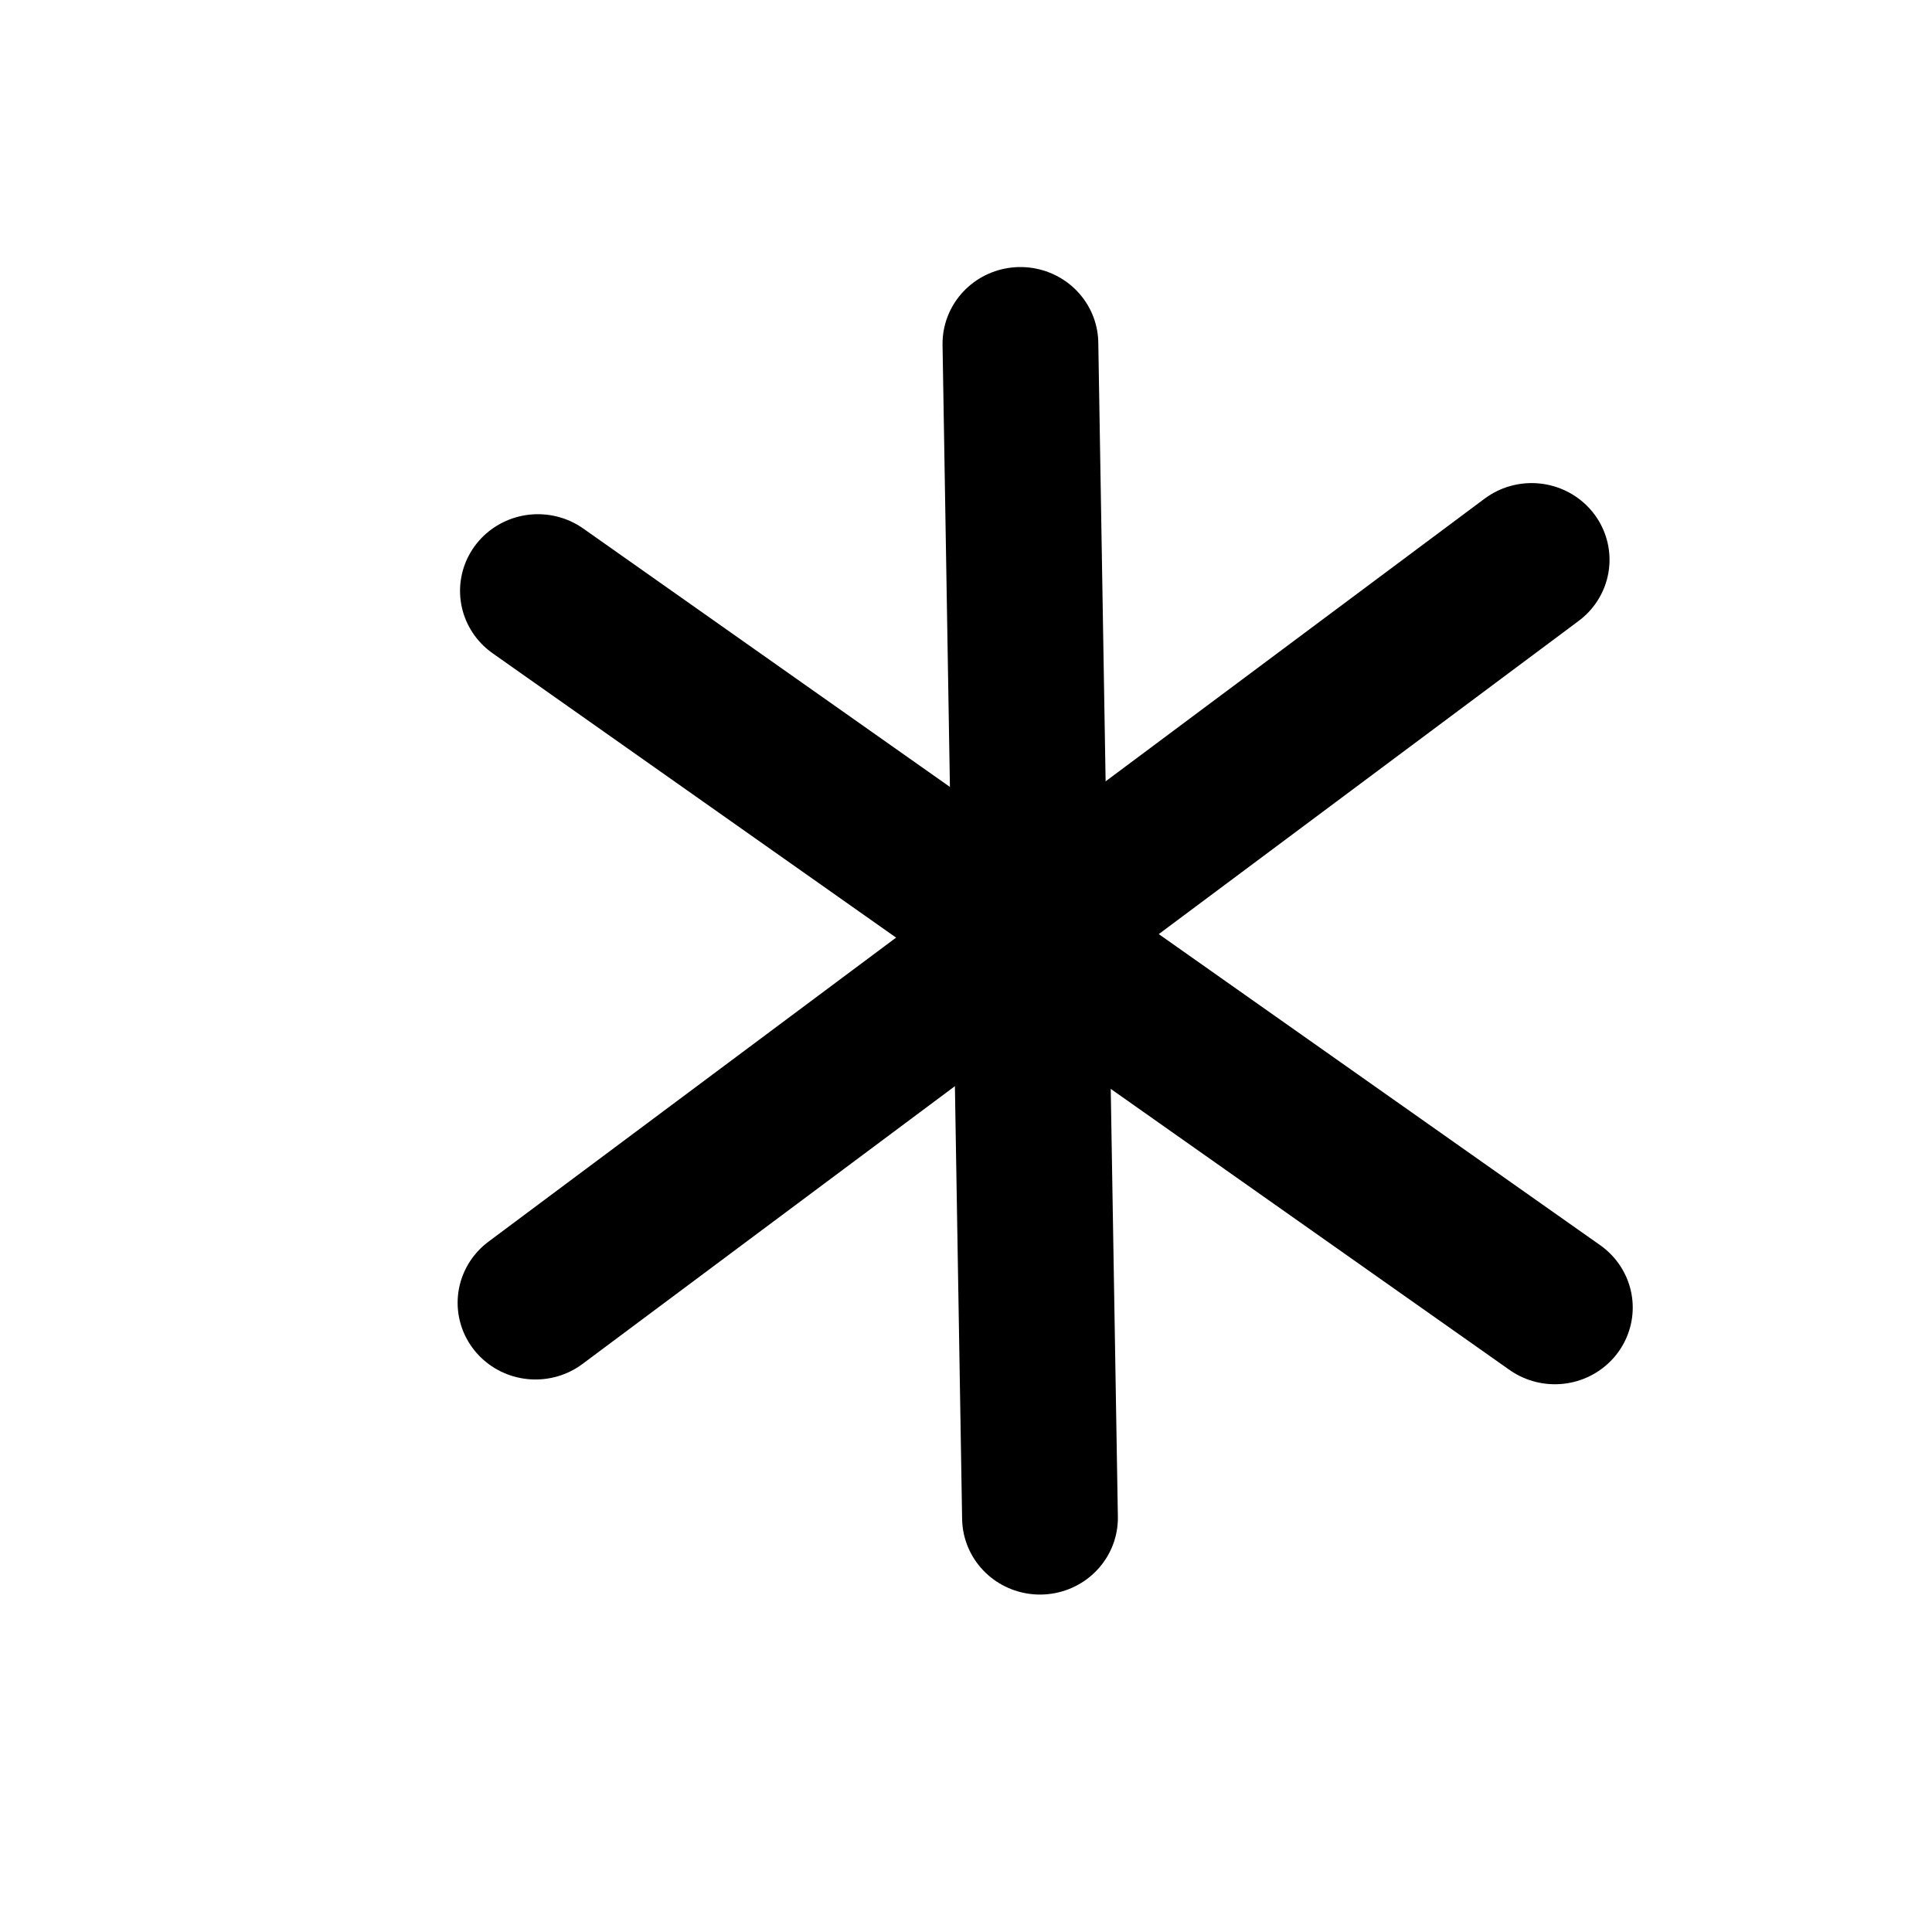
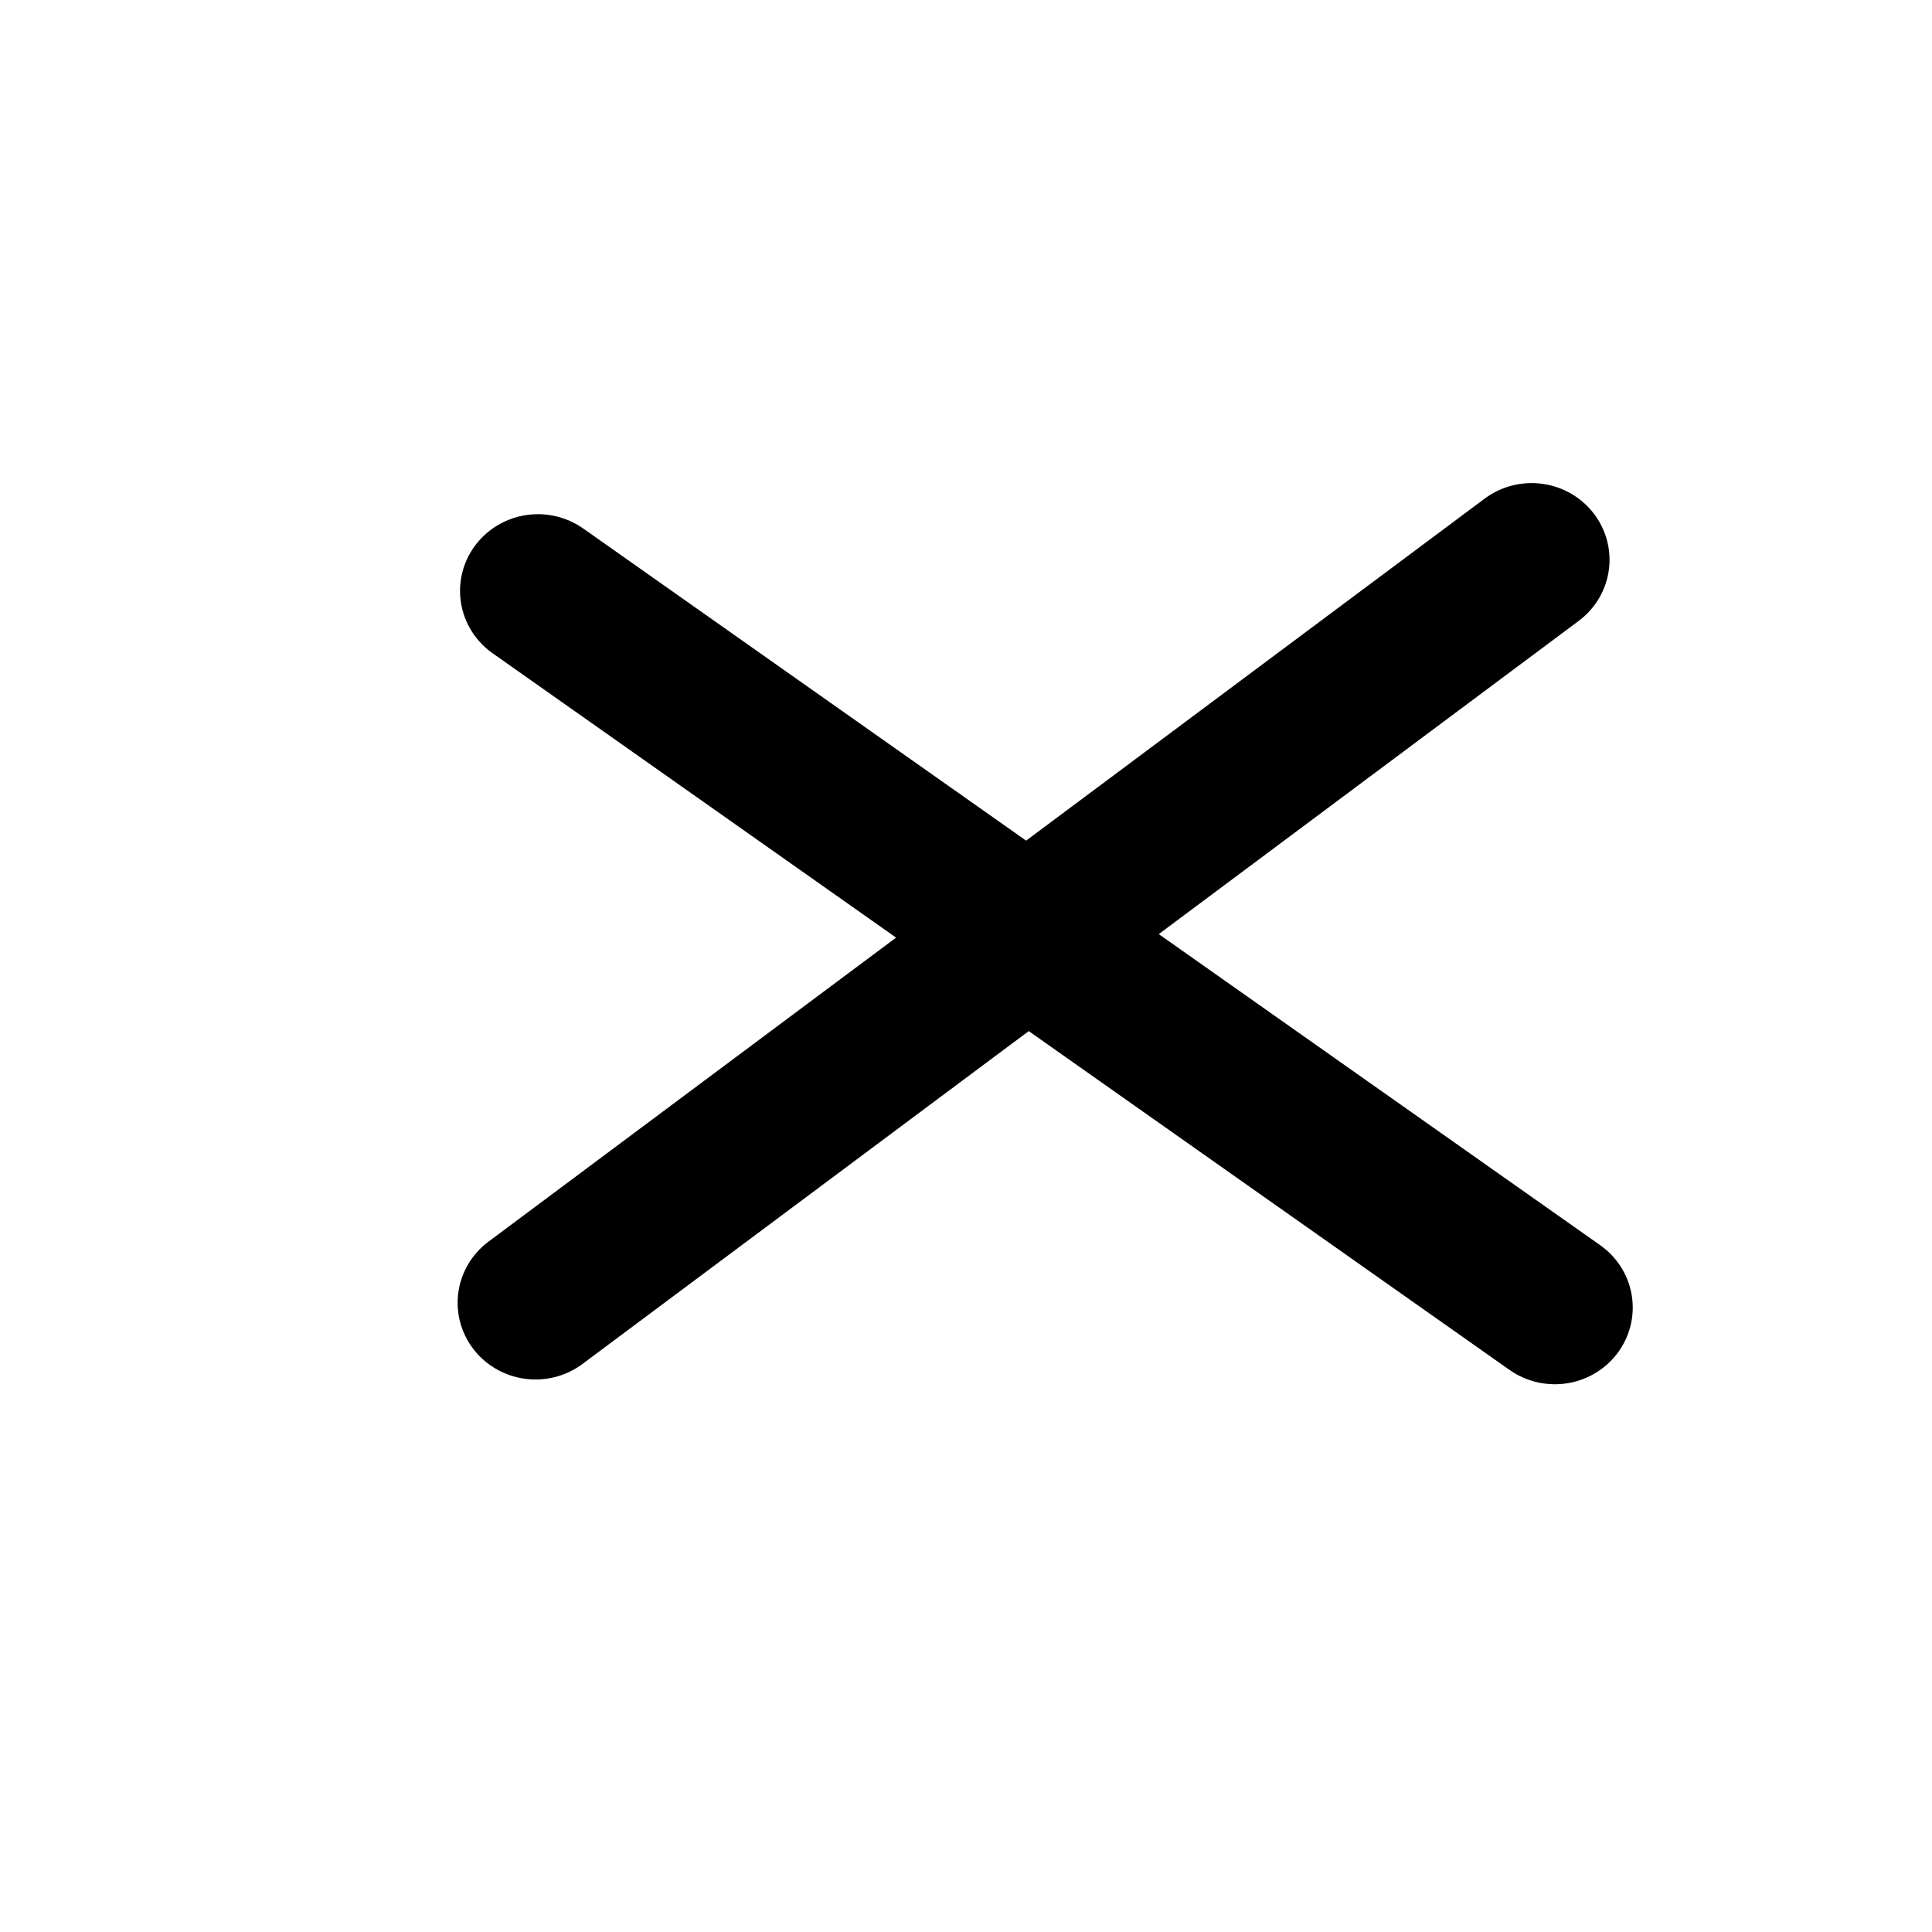
<svg xmlns="http://www.w3.org/2000/svg" xmlns:ns1="http://www.inkscape.org/namespaces/inkscape" xmlns:ns2="http://sodipodi.sourceforge.net/DTD/sodipodi-0.dtd" width="50mm" height="50mm" viewBox="0 0 50 50" version="1.1" id="svg5" ns1:version="1.2.2 (b0a8486541, 2022-12-01)" ns2:docname="ledei.svg">
  <ns2:namedview id="namedview7" pagecolor="#dce477" bordercolor="#eeeeee" borderopacity="1" ns1:showpageshadow="0" ns1:pageopacity="0" ns1:pagecheckerboard="0" ns1:deskcolor="#505050" ns1:document-units="mm" showgrid="false" ns1:zoom="4.397375" ns1:cx="85.505557" ns1:cy="85.84667" ns1:window-width="1920" ns1:window-height="1015" ns1:window-x="0" ns1:window-y="0" ns1:window-maximized="1" ns1:current-layer="layer1" />
  <defs id="defs2" />
  <g ns1:label="Layer 1" ns1:groupmode="layer" id="layer1">
    <g id="g5229" transform="matrix(1.956,0,0,1.926,-20.737,-26.924)" style="stroke-width:2.061;stroke-dasharray:none">
      <path style="fill:none;stroke:#000000;stroke-width:2.061;stroke-linecap:round;stroke-linejoin:round;stroke-dasharray:none;paint-order:fill markers stroke;stop-color:#000000" d="M 17.719,21.919 31.174,31.549" id="path3759" ns2:nodetypes="cc" />
-       <path style="fill:none;stroke:#000000;stroke-width:2.061;stroke-linecap:round;stroke-linejoin:round;stroke-dasharray:none;paint-order:fill markers stroke;stop-color:#000000" d="m 24.103,18.598 0.259,15.777" id="path3761" ns2:nodetypes="cc" />
      <path style="fill:none;stroke:#000000;stroke-width:2.061;stroke-linecap:round;stroke-linejoin:round;stroke-dasharray:none;paint-order:fill markers stroke;stop-color:#000000" d="M 17.687,31.485 30.867,21.501" id="path3763" ns2:nodetypes="cc" />
    </g>
  </g>
</svg>